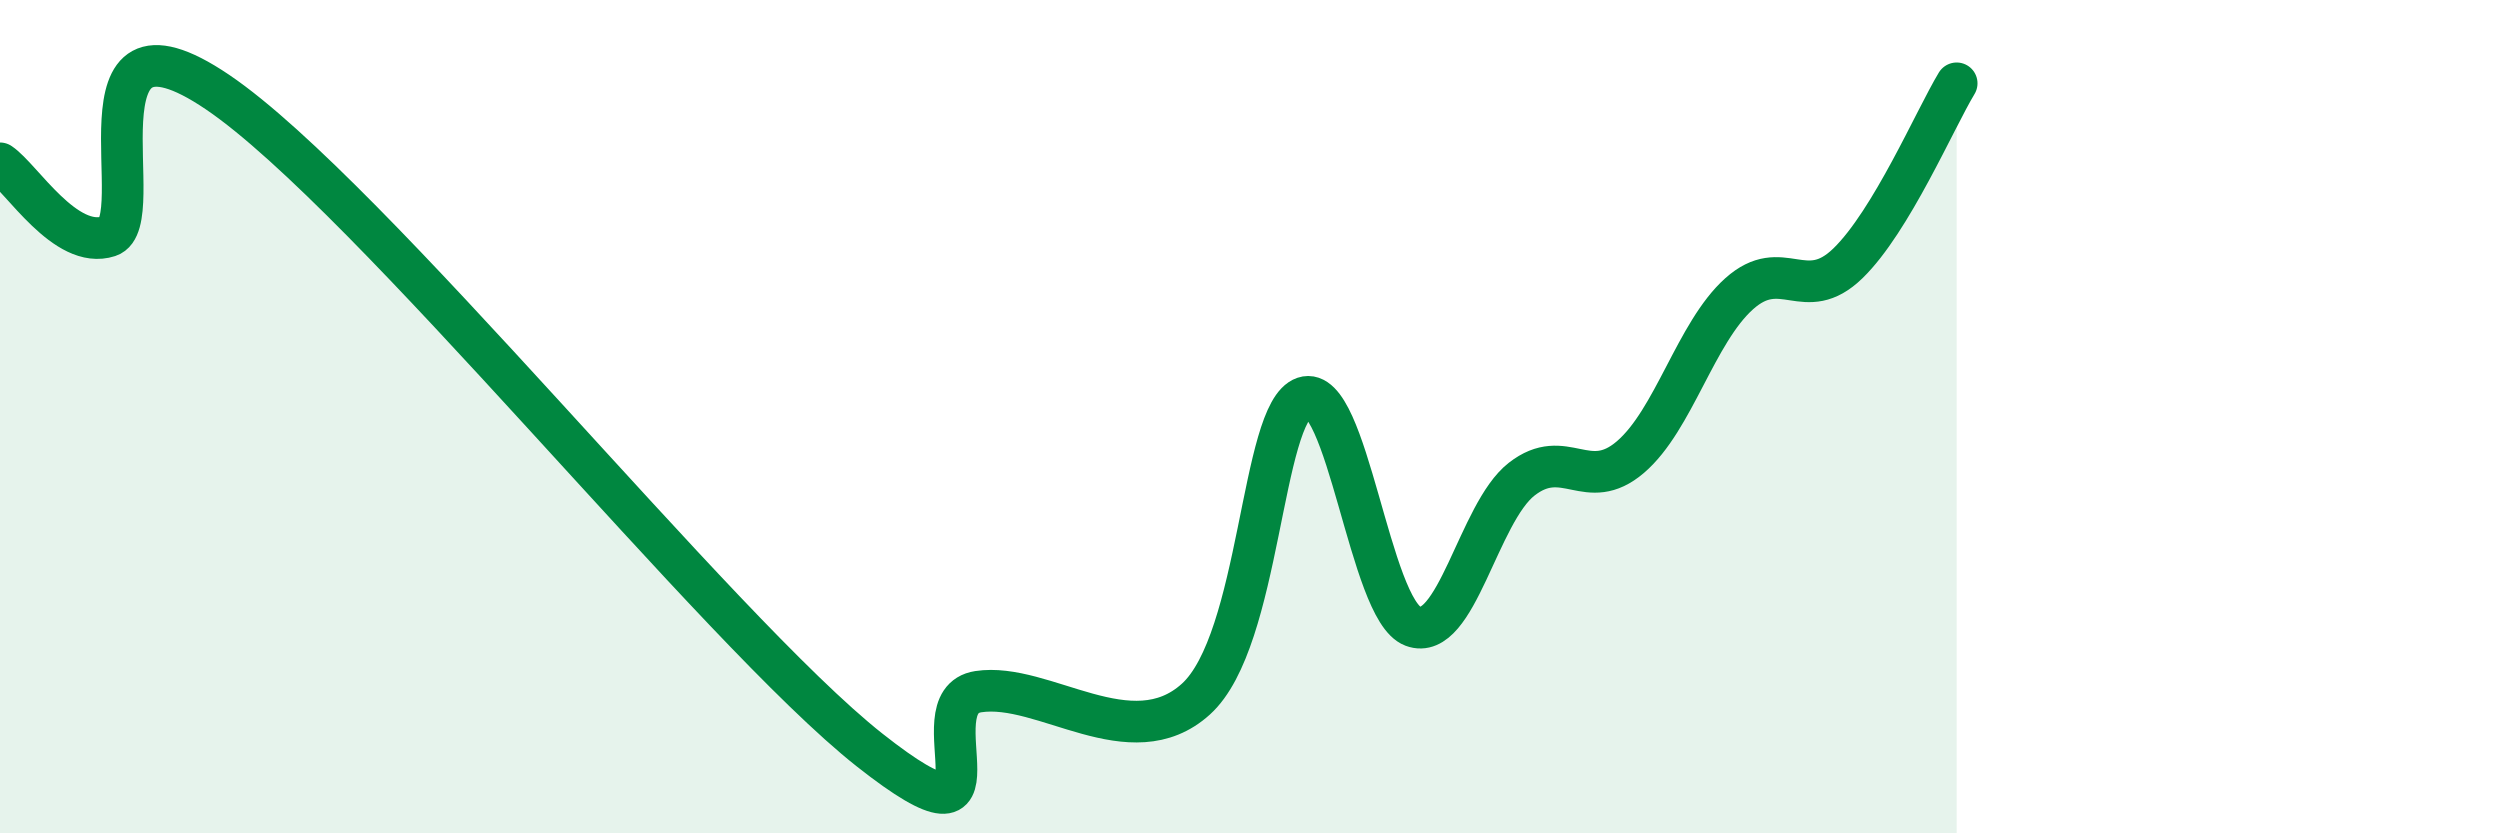
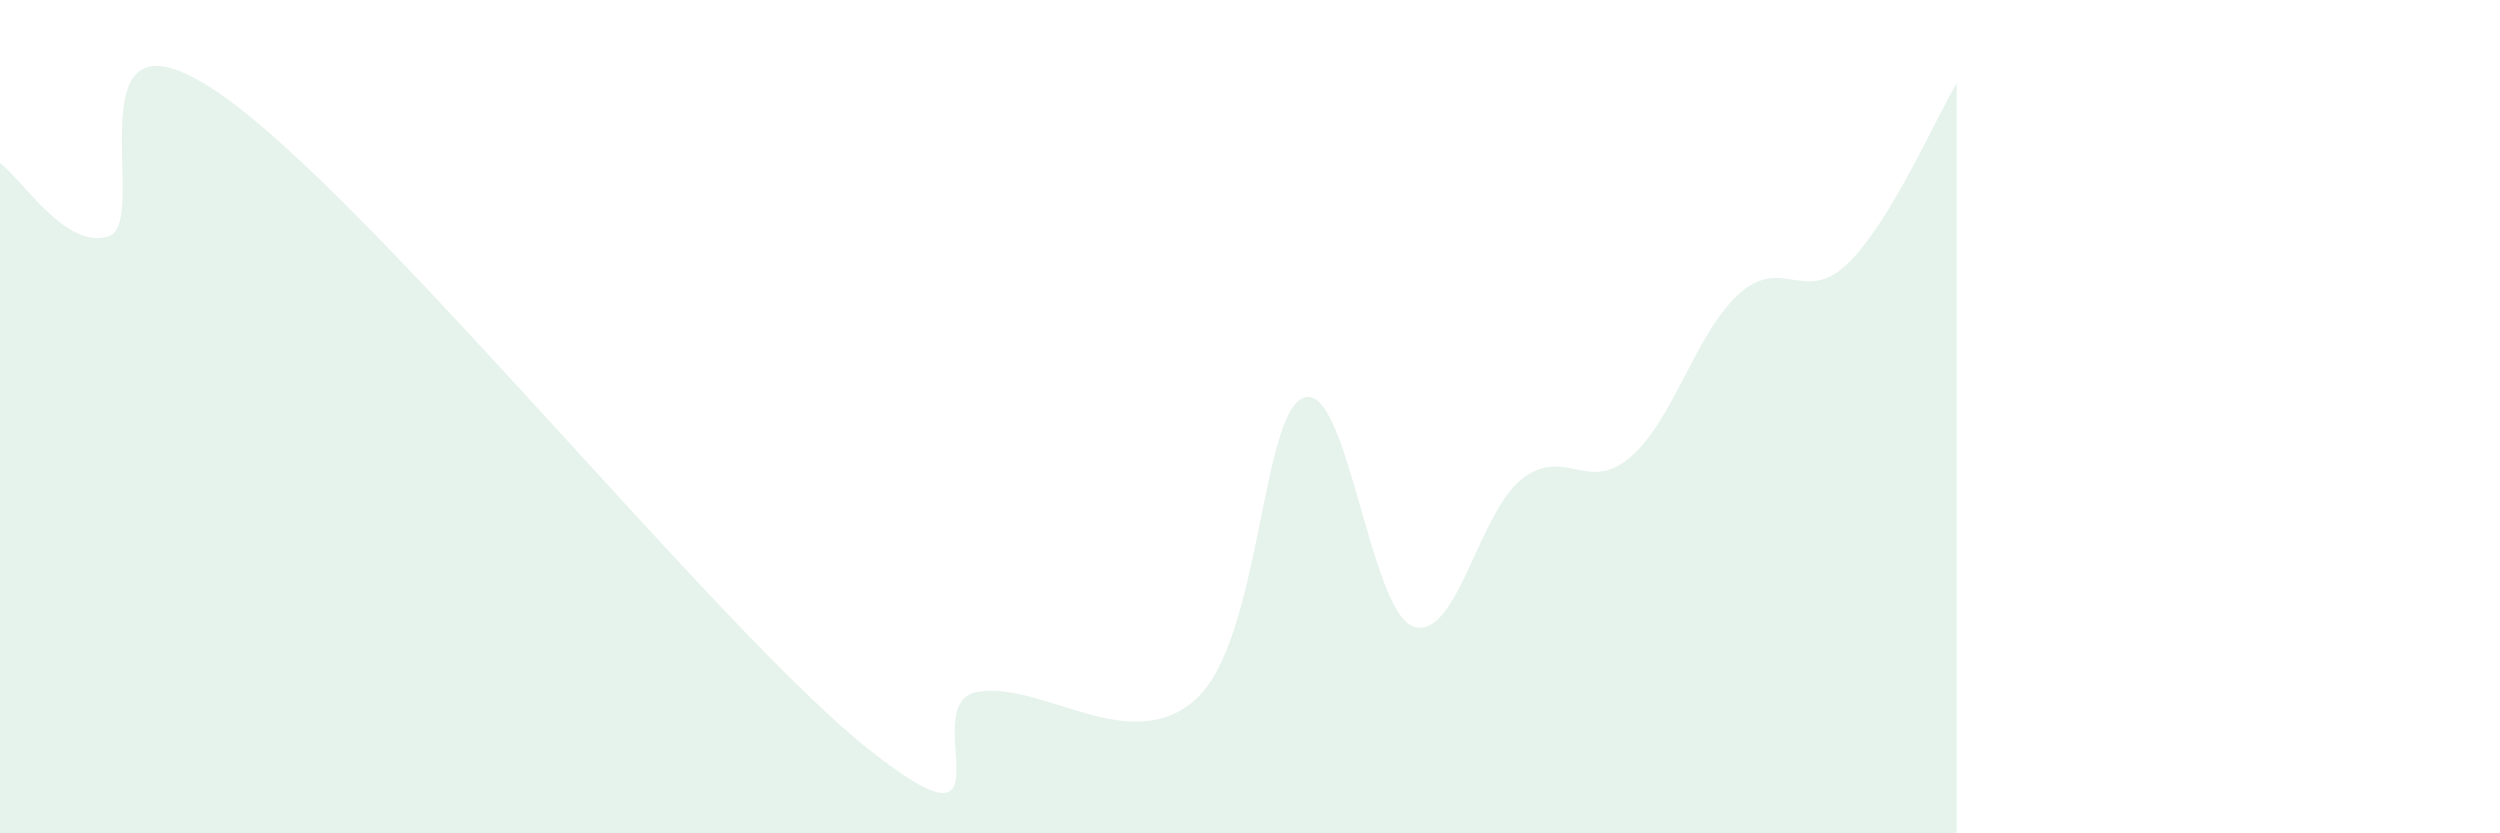
<svg xmlns="http://www.w3.org/2000/svg" width="60" height="20" viewBox="0 0 60 20">
  <path d="M 0,3.92 C 0.52,4.27 1.57,6.01 2.61,5.67 C 3.65,5.33 1.57,-0.26 5.22,2.21 C 8.87,4.68 17.22,15.12 20.87,18 C 24.52,20.88 21.91,16.84 23.48,16.6 C 25.05,16.36 27.14,18.19 28.7,16.78 C 30.26,15.37 30.26,9.89 31.3,9.54 C 32.34,9.19 32.87,14.64 33.91,15.03 C 34.95,15.42 35.48,12.31 36.52,11.5 C 37.56,10.69 38.09,11.86 39.13,10.97 C 40.17,10.08 40.7,7.98 41.74,7.05 C 42.78,6.12 43.31,7.33 44.35,6.32 C 45.39,5.31 46.44,2.86 46.96,2L46.96 20L0 20Z" fill="#008740" opacity="0.1" stroke-linecap="round" stroke-linejoin="round" />
-   <path d="M 0,3.92 C 0.52,4.27 1.57,6.01 2.61,5.67 C 3.65,5.33 1.57,-0.26 5.22,2.21 C 8.87,4.68 17.22,15.12 20.87,18 C 24.52,20.88 21.91,16.84 23.48,16.6 C 25.05,16.36 27.14,18.19 28.7,16.78 C 30.26,15.37 30.26,9.89 31.3,9.54 C 32.34,9.19 32.87,14.64 33.91,15.03 C 34.95,15.42 35.48,12.31 36.52,11.5 C 37.56,10.69 38.09,11.86 39.13,10.97 C 40.17,10.08 40.7,7.98 41.74,7.05 C 42.78,6.12 43.31,7.33 44.35,6.32 C 45.39,5.31 46.44,2.86 46.96,2" stroke="#008740" stroke-width="1" fill="none" stroke-linecap="round" stroke-linejoin="round" />
</svg>